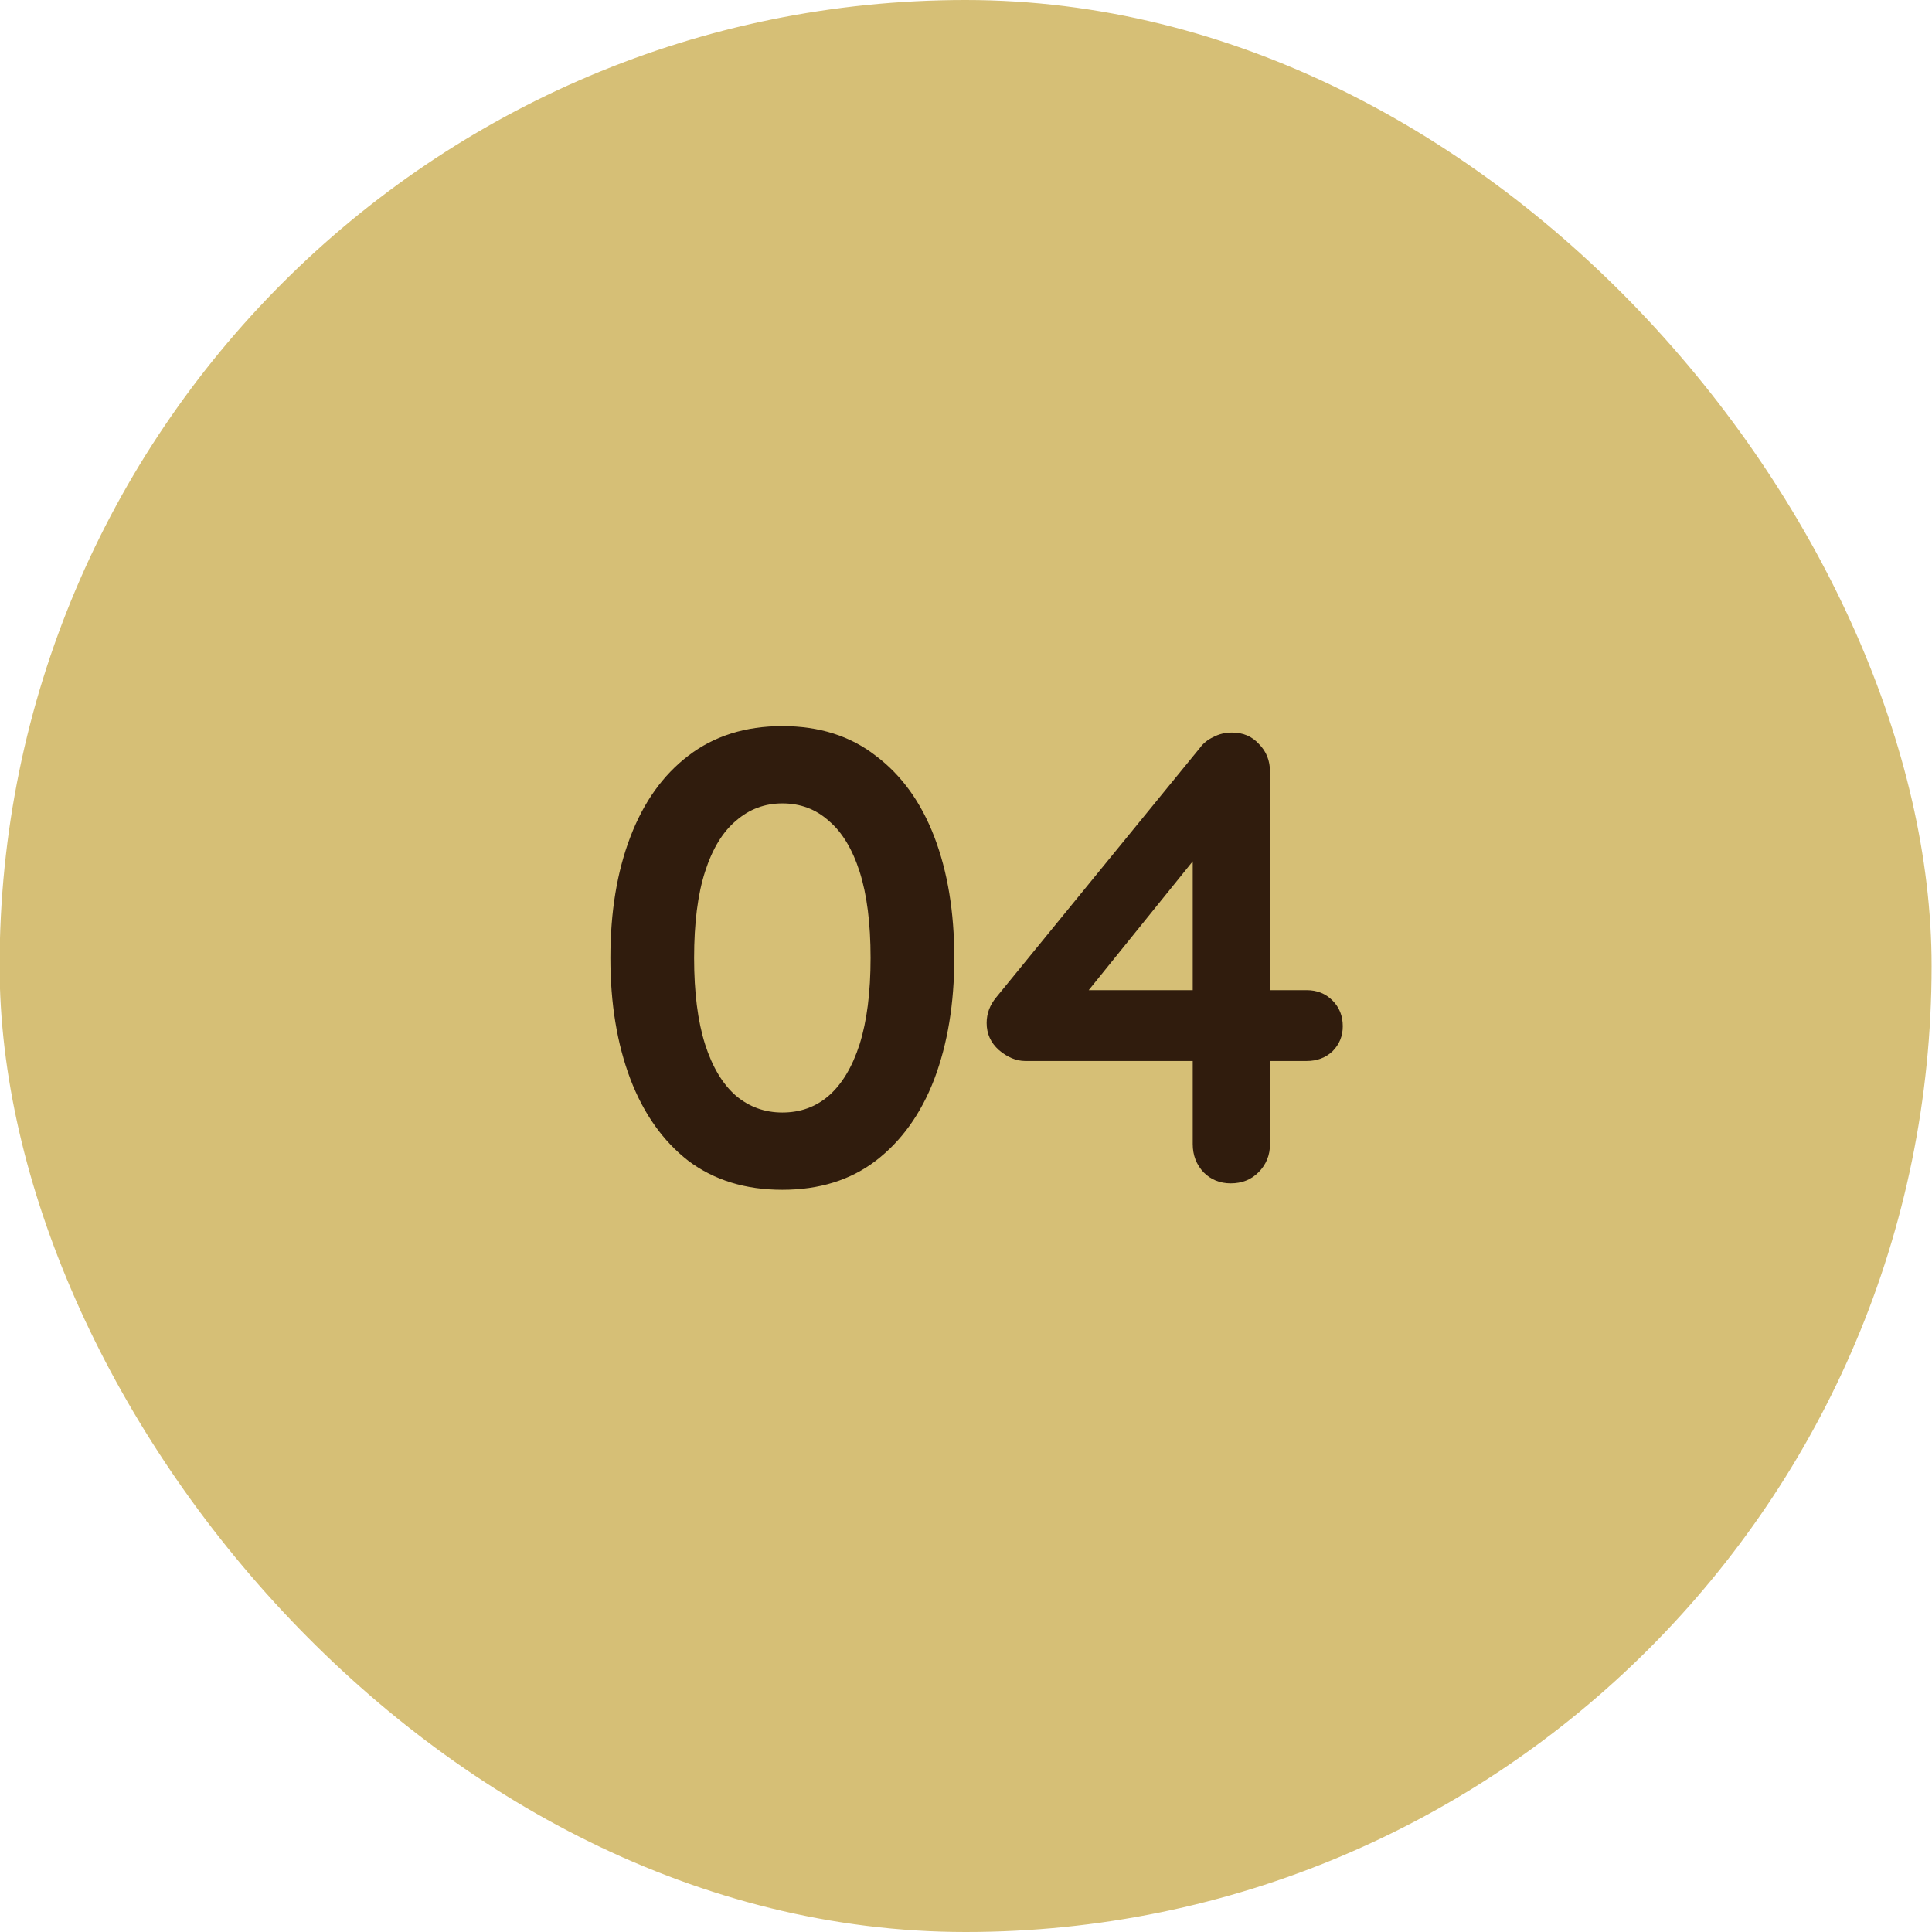
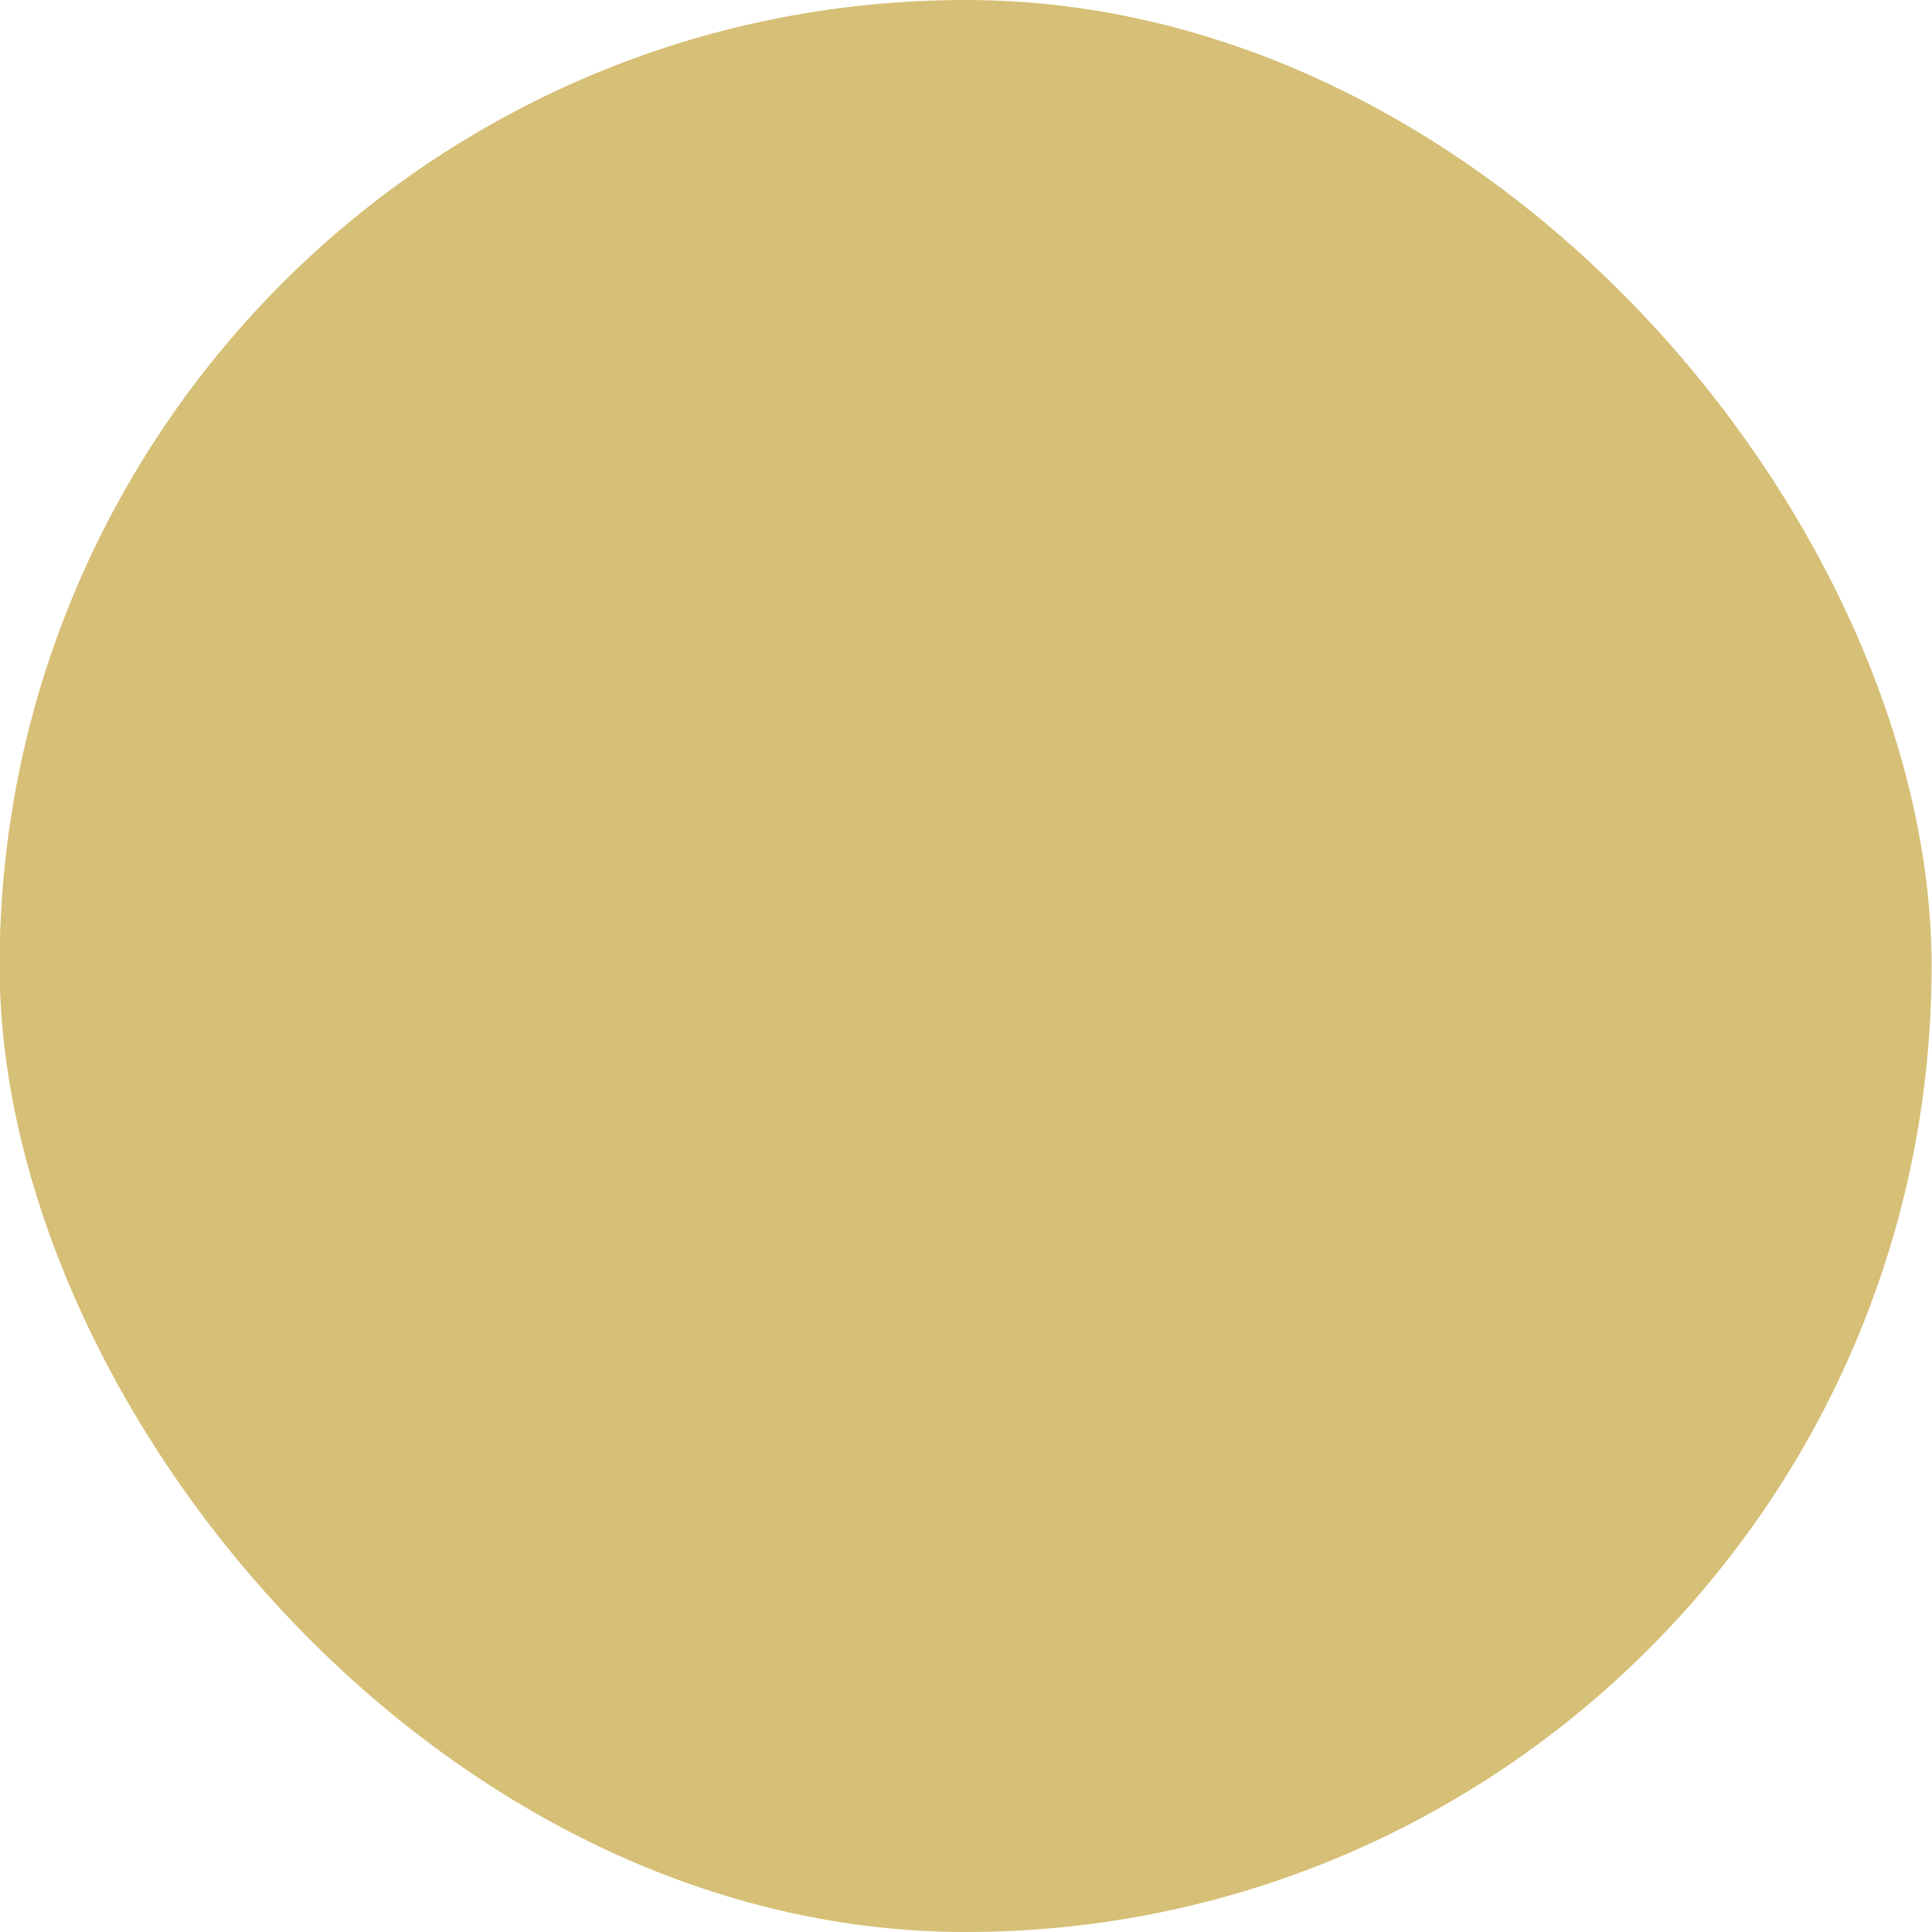
<svg xmlns="http://www.w3.org/2000/svg" width="48" height="48" viewBox="0 0 48 48" fill="none">
  <rect x="-0.01" width="48" height="48" rx="24" fill="#D6BF76" />
-   <path d="M19.437 29.56C18.519 29.56 17.741 29.32 17.101 28.84C16.471 28.349 15.991 27.672 15.661 26.808C15.33 25.933 15.165 24.931 15.165 23.8C15.165 22.659 15.33 21.656 15.661 20.792C15.991 19.928 16.471 19.256 17.101 18.776C17.741 18.285 18.519 18.04 19.437 18.04C20.354 18.04 21.127 18.285 21.757 18.776C22.397 19.256 22.882 19.928 23.213 20.792C23.543 21.656 23.709 22.659 23.709 23.8C23.709 24.931 23.543 25.933 23.213 26.808C22.882 27.672 22.397 28.349 21.757 28.84C21.127 29.32 20.354 29.56 19.437 29.56ZM19.437 27.64C19.885 27.64 20.269 27.501 20.589 27.224C20.919 26.936 21.175 26.509 21.357 25.944C21.538 25.368 21.629 24.653 21.629 23.8C21.629 22.936 21.538 22.221 21.357 21.656C21.175 21.091 20.919 20.669 20.589 20.392C20.269 20.104 19.885 19.96 19.437 19.96C18.999 19.96 18.615 20.104 18.285 20.392C17.954 20.669 17.698 21.091 17.517 21.656C17.335 22.221 17.245 22.936 17.245 23.8C17.245 24.653 17.335 25.368 17.517 25.944C17.698 26.509 17.954 26.936 18.285 27.224C18.615 27.501 18.999 27.64 19.437 27.64ZM30.577 29.4C30.31 29.4 30.086 29.309 29.905 29.128C29.724 28.936 29.633 28.701 29.633 28.424V20.904L29.969 20.984L26.881 24.808L26.801 24.6H32.465C32.721 24.6 32.934 24.685 33.105 24.856C33.276 25.027 33.361 25.24 33.361 25.496C33.361 25.741 33.276 25.949 33.105 26.12C32.934 26.28 32.721 26.36 32.465 26.36H25.473C25.249 26.36 25.03 26.269 24.817 26.088C24.614 25.907 24.513 25.683 24.513 25.416C24.513 25.181 24.593 24.968 24.753 24.776L29.809 18.584C29.894 18.467 30.006 18.376 30.145 18.312C30.284 18.237 30.438 18.2 30.609 18.2C30.886 18.2 31.11 18.296 31.281 18.488C31.462 18.669 31.553 18.899 31.553 19.176V28.424C31.553 28.701 31.457 28.936 31.265 29.128C31.084 29.309 30.854 29.4 30.577 29.4Z" fill="#301C0D" />
</svg>